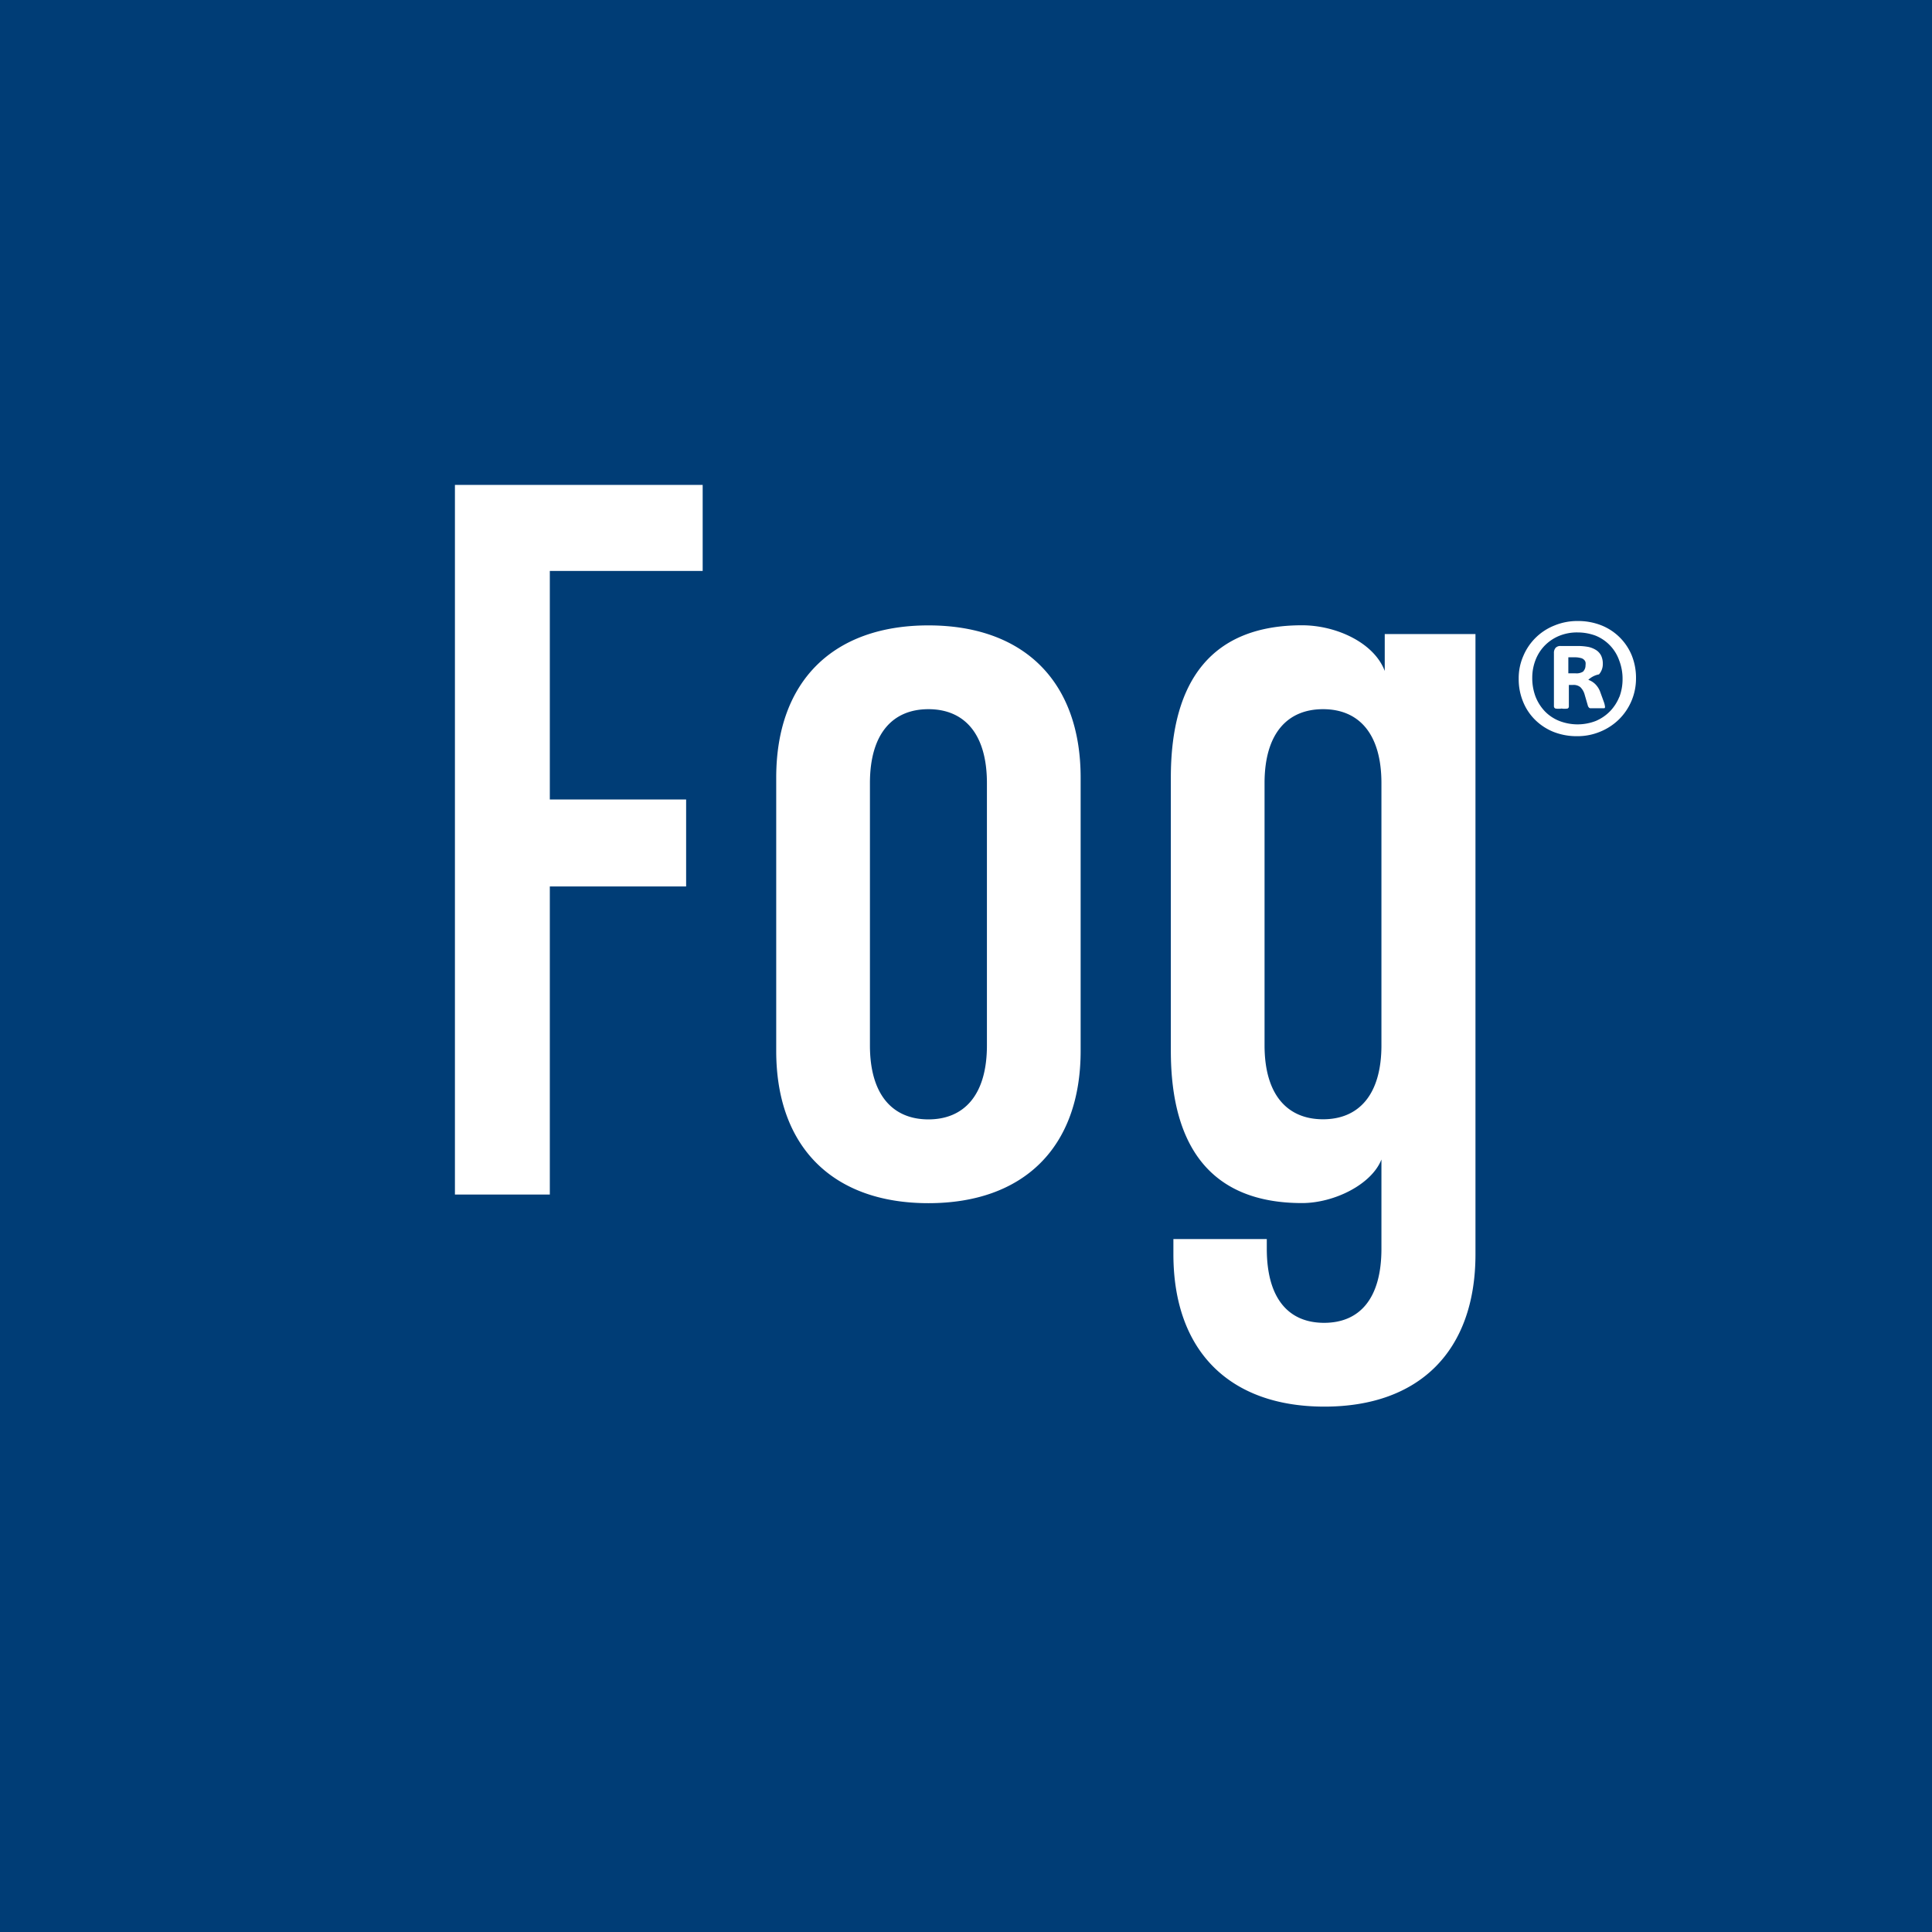
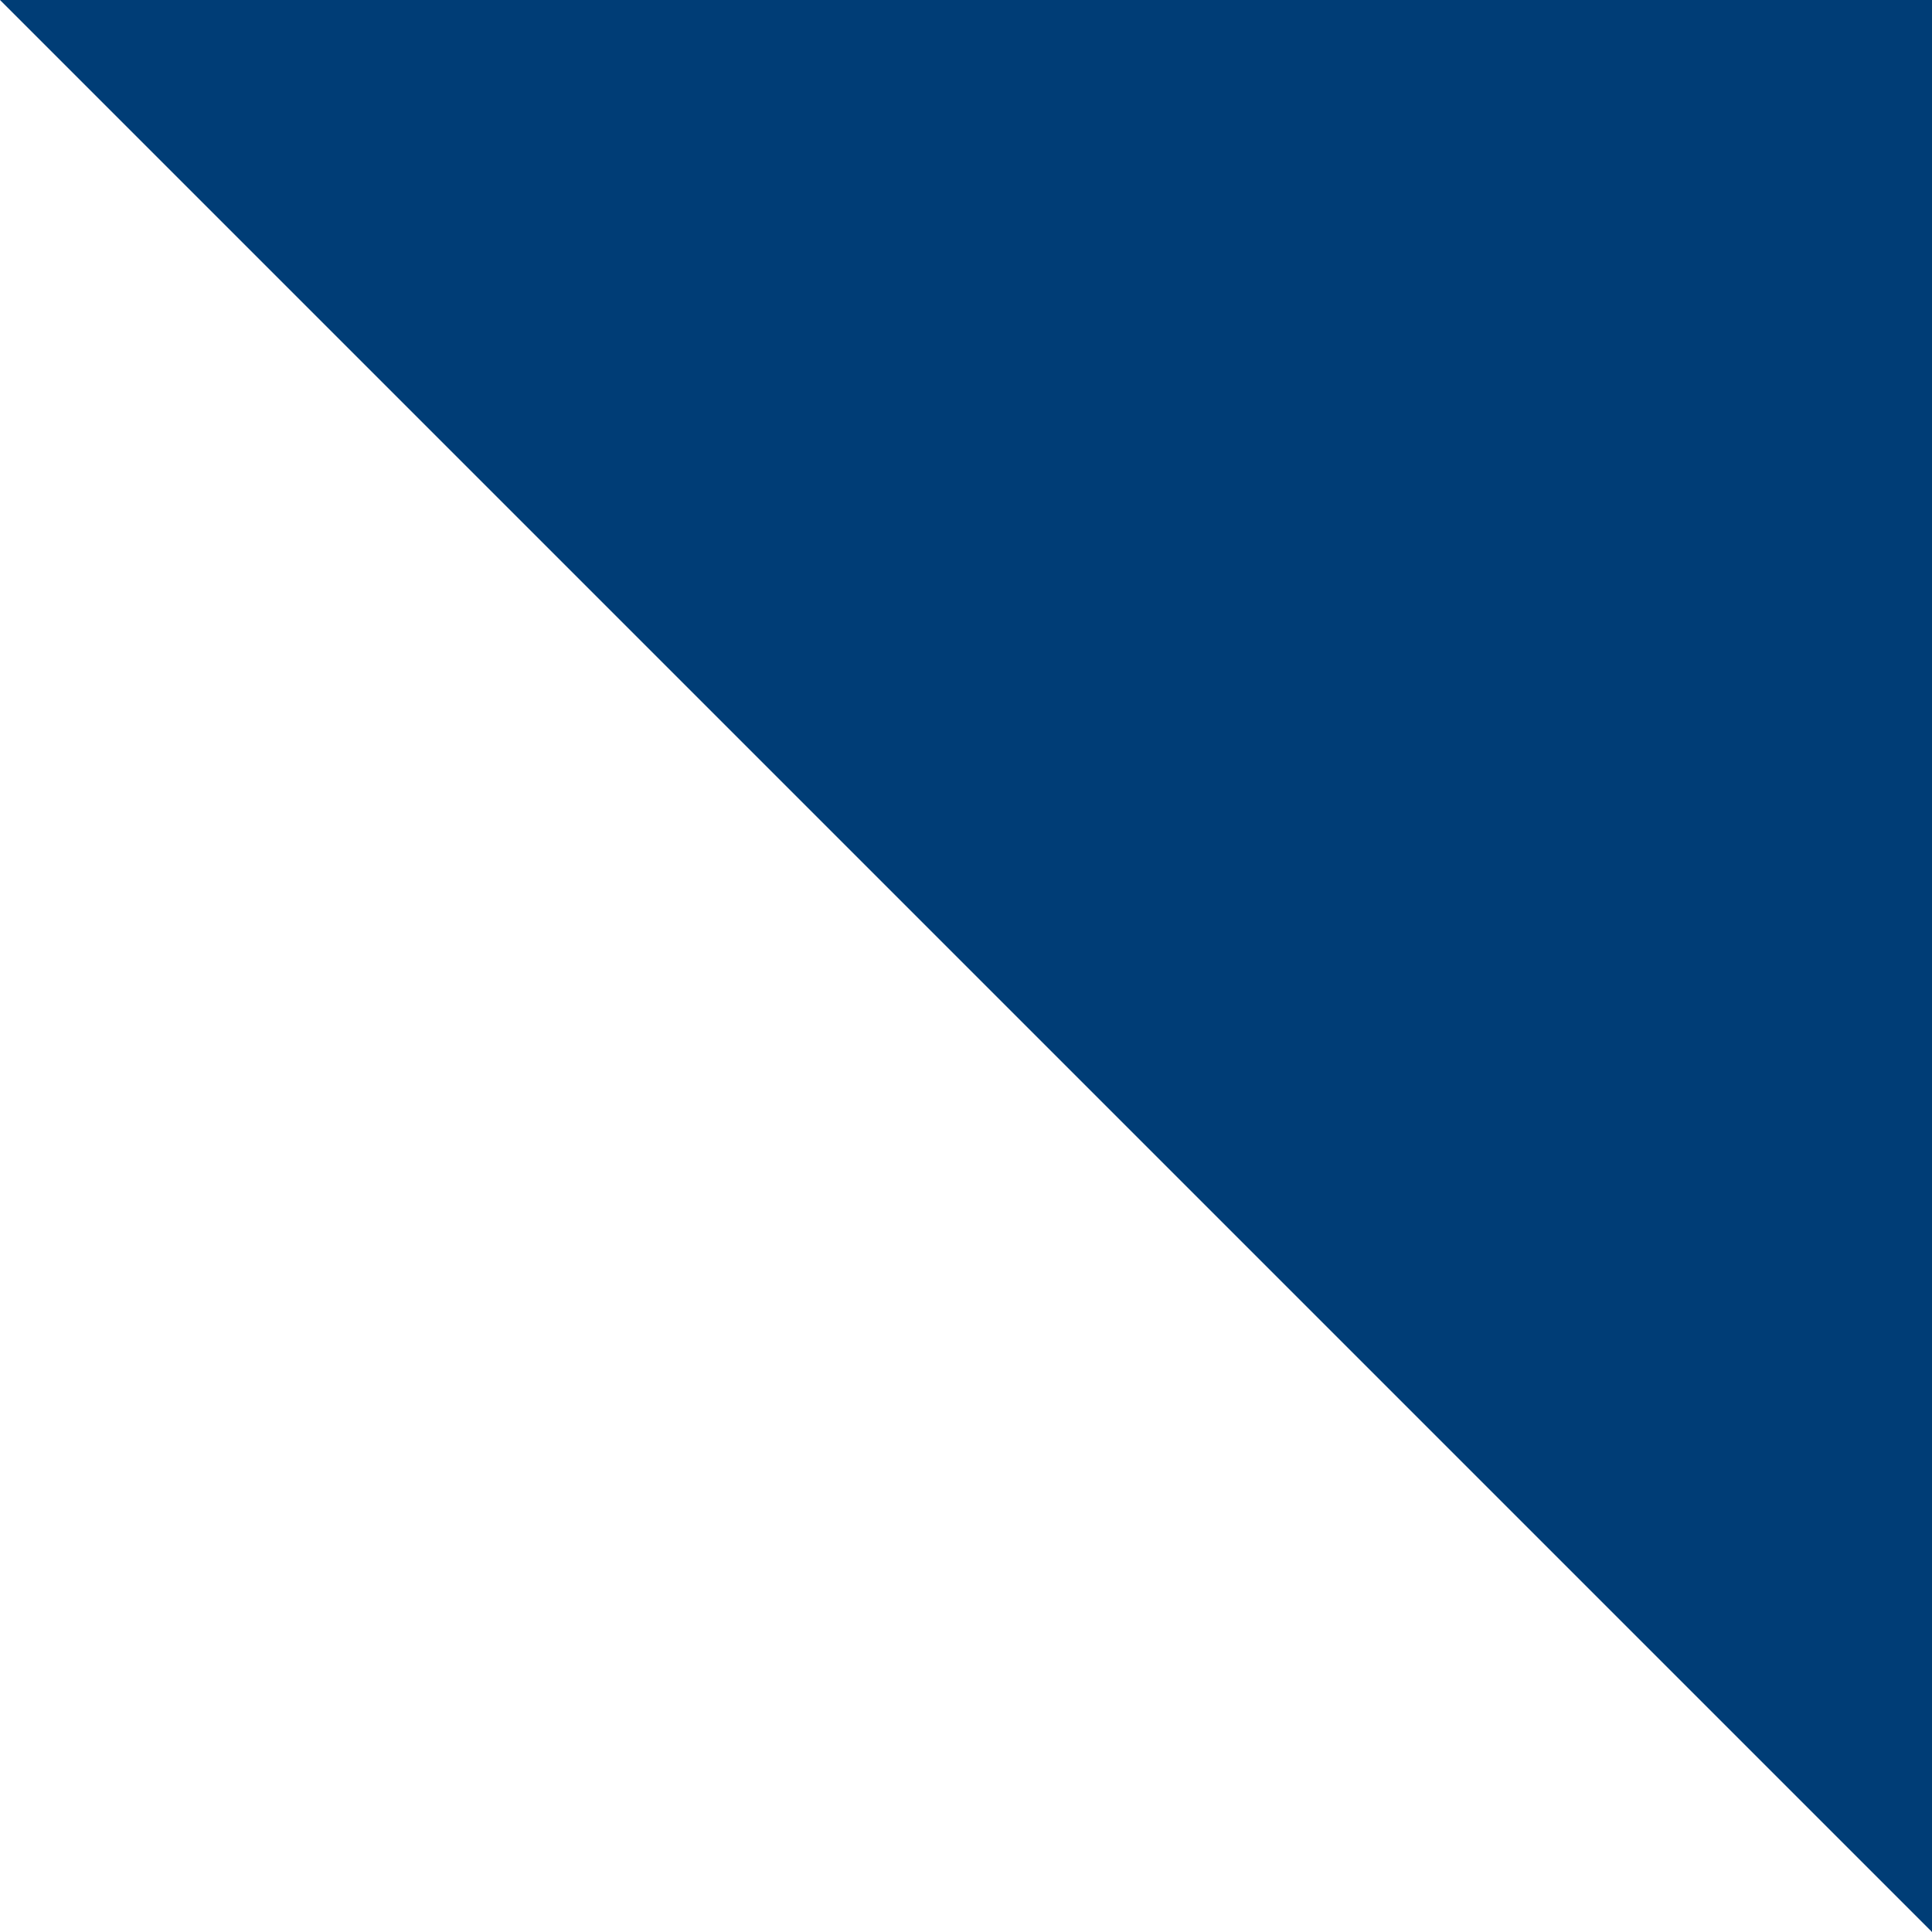
<svg xmlns="http://www.w3.org/2000/svg" width="1em" height="1em" viewBox="0 0 181 181">
-   <path fill="#003D76" d="M-2-2h183v183H-2z" />
-   <path fill="#FFF" d="M42.62 111.91h8.89V83.05h12.77V74.9H51.51V53.49h14.32v-8.06H42.62zM86.98 58.59c-8.89 0-14.26 5.19-14.26 14.27v25.59c0 9.07 5.37 14.27 14.26 14.27s14.26-5.2 14.26-14.27V72.86c0-9.08-5.38-14.27-14.26-14.27m5.48 39.35c0 4.69-2.18 6.93-5.48 6.93-3.3 0-5.48-2.24-5.48-6.93V73.37c0-4.69 2.17-6.93 5.48-6.93 3.31 0 5.48 2.24 5.48 6.93v24.57ZM129.73 62.86c-1-2.65-4.54-4.28-7.75-4.28-8.37 0-12.29 5.09-12.29 14.27v25.59c0 9.17 3.92 14.27 12.29 14.27 3 0 6.51-1.73 7.44-4.08v8.36c0 4.69-2.06 6.94-5.37 6.94s-5.37-2.25-5.37-6.94v-.91h-8.75v1.42c0 9.08 5.27 14.28 14.15 14.28s14.15-5.2 14.15-14.28V59.4h-8.5v3.46Zm-.31 35.07c0 4.69-2.17 6.93-5.47 6.93s-5.48-2.24-5.48-6.93V73.37c0-4.69 2.17-6.93 5.48-6.93 3.31 0 5.47 2.24 5.47 6.93v24.56ZM149.93 64.86a2 2 0 0 0-.5-.79 1.77 1.77 0 0 0-.63-.38 2 2 0 0 1 1-.51 1.45 1.45 0 0 0 .36-1 1.72 1.72 0 0 0-.15-.74 1.33 1.33 0 0 0-.45-.52 2.29 2.29 0 0 0-.74-.31 5.55 5.55 0 0 0-1-.09h-1.62a.6.6 0 0 0-.46.17.7.7 0 0 0-.16.48v5c0 .095.06.18.15.21.189.03.381.03.57 0 .185.03.375.03.56 0a.21.21 0 0 0 .12-.21v-2h.38a1 1 0 0 1 .69.2c.198.196.34.44.41.71l.29 1a.38.38 0 0 0 .08.17.21.21 0 0 0 .14.1h1.28c.06 0 .1 0 .11-.07a.21.21 0 0 0 0-.11 1.8 1.8 0 0 0-.1-.4l-.33-.91Zm-1.53-2a1.16 1.16 0 0 1-.81.22h-.66v-1.5h.65a2 2 0 0 1 .48.06.63.63 0 0 1 .32.15.51.51 0 0 1 .16.25.93.93 0 0 1 0 .29.78.78 0 0 1-.23.58" />
-   <path fill="#FFF" d="M152.87 61.4a5.12 5.12 0 0 0-2.86-2.82 5.93 5.93 0 0 0-2.21-.4 5.59 5.59 0 0 0-2.17.42 5.25 5.25 0 0 0-2.92 2.86 5.16 5.16 0 0 0-.43 2.12c-.01.74.13 1.475.41 2.16a5 5 0 0 0 1.13 1.7 5.23 5.23 0 0 0 1.73 1.13 5.91 5.91 0 0 0 2.2.4 5.51 5.51 0 0 0 2.16-.42 5.42 5.42 0 0 0 1.76-1.15 5.38 5.38 0 0 0 1.6-3.85 5.62 5.62 0 0 0-.4-2.15m-1.16 3.88a4.21 4.21 0 0 1-.86 1.34 4.11 4.11 0 0 1-1.34.92 4.72 4.72 0 0 1-3.43 0 3.88 3.88 0 0 1-1.34-.89 4.27 4.27 0 0 1-.88-1.38 4.91 4.91 0 0 1-.31-1.78 4.58 4.58 0 0 1 .3-1.64 4 4 0 0 1 .86-1.36c.381-.39.837-.7 1.34-.91a4.39 4.39 0 0 1 1.75-.33 4.84 4.84 0 0 1 1.68.3 3.89 3.89 0 0 1 2.21 2.31c.22.57.33 1.178.32 1.79a4.68 4.68 0 0 1-.3 1.65" />
+   <path fill="#003D76" d="M-2-2h183v183z" />
</svg>